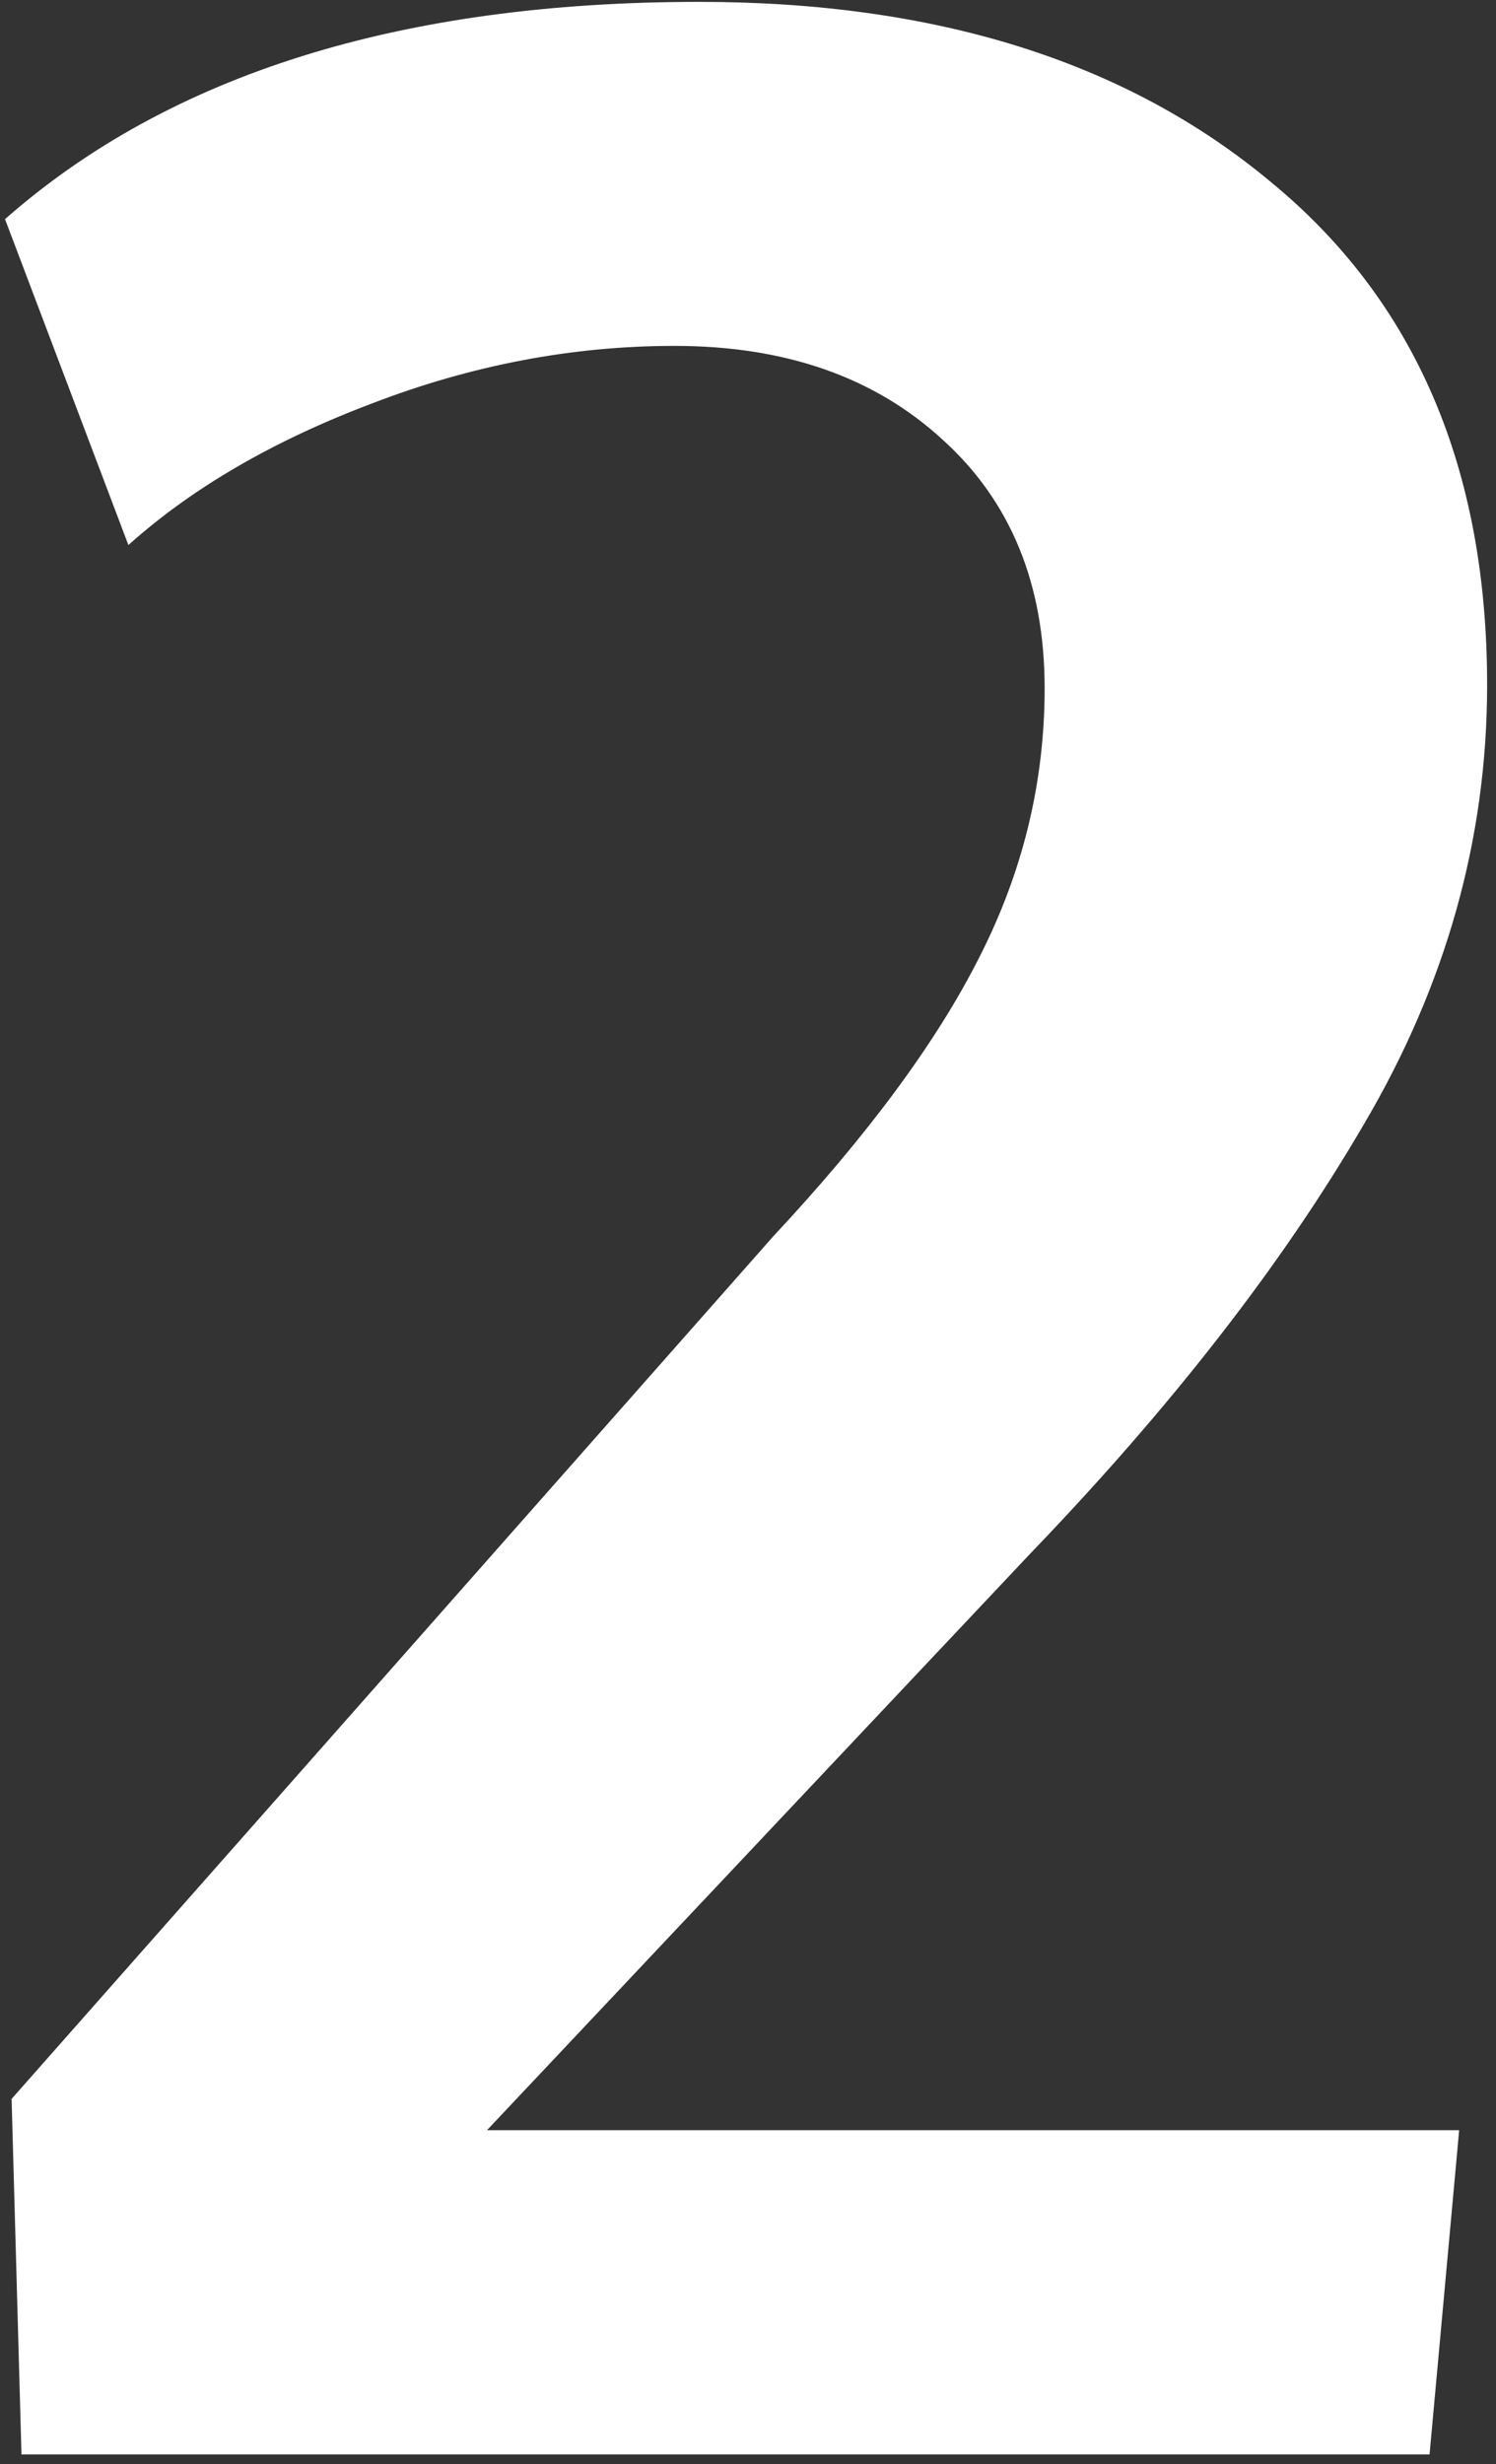
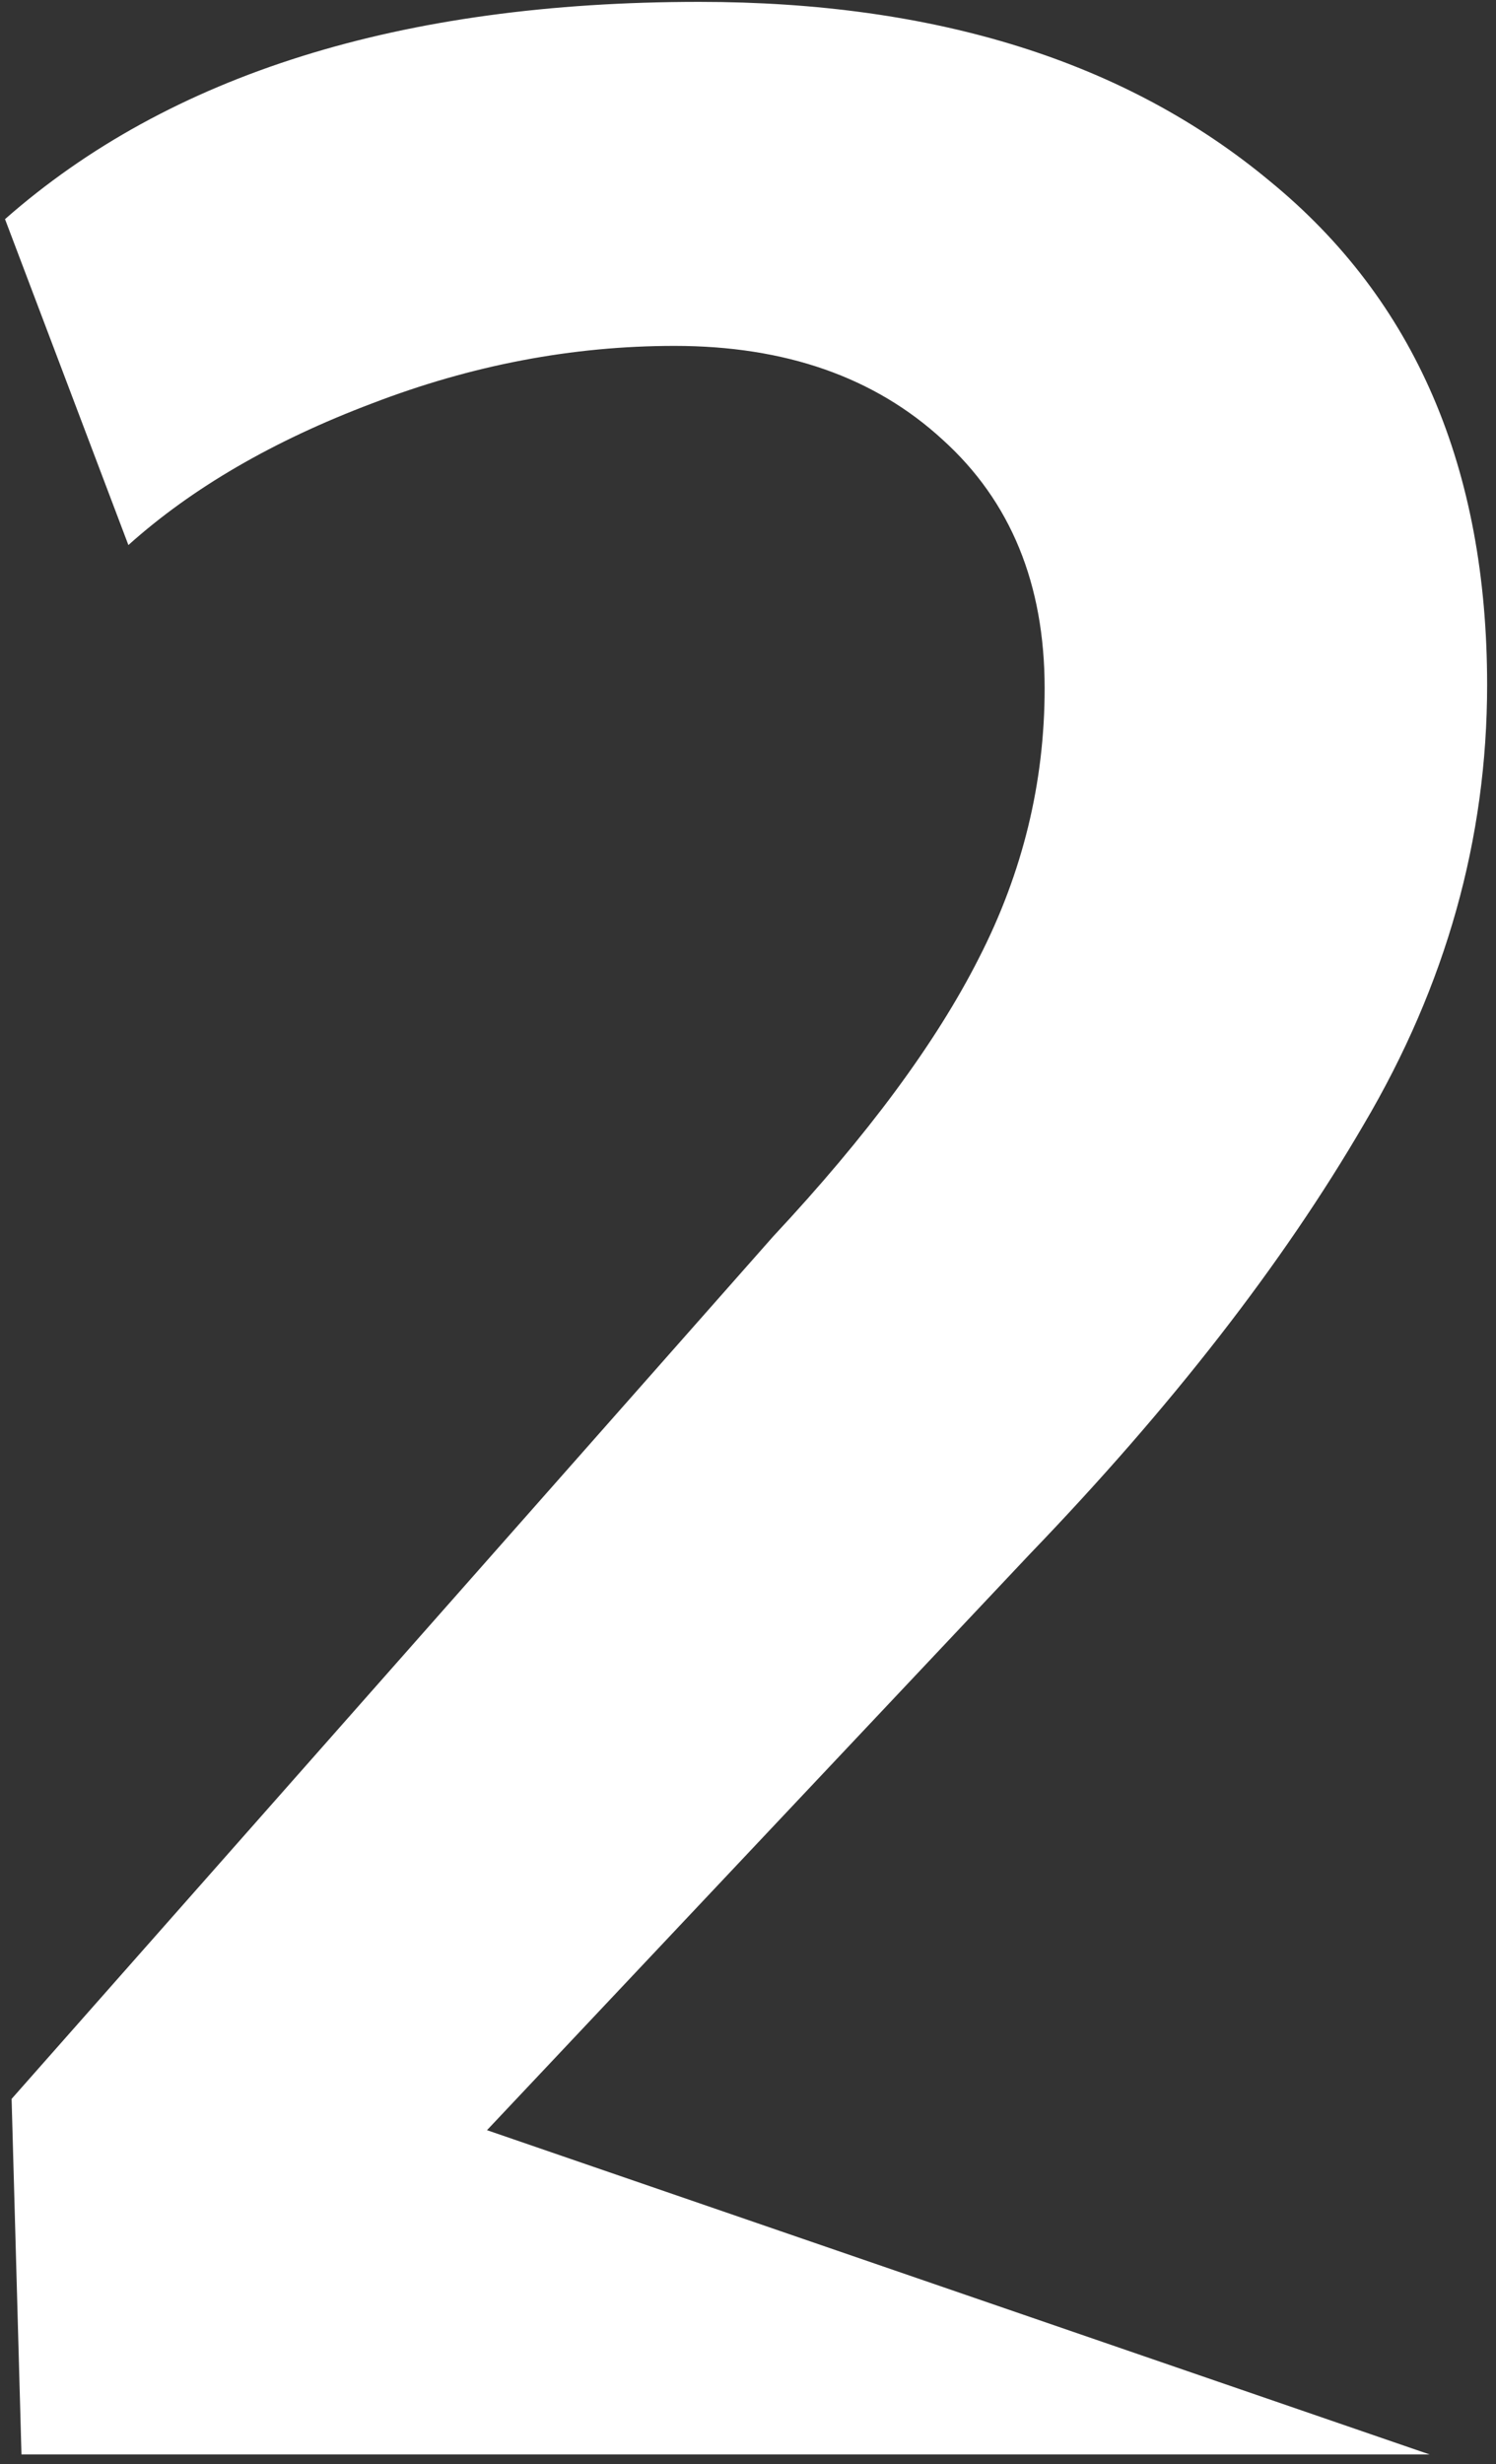
<svg xmlns="http://www.w3.org/2000/svg" width="130" height="214" viewBox="0 0 130 214" fill="none">
  <rect x="0" y="0" width="130" height="214" fill="#333333" stroke="none" />
-   <path d="M1.866 213.15L1.008 182.274L67.192 107.371C75.387 98.604 81.343 90.551 85.06 83.213C88.871 75.78 90.777 67.966 90.777 59.771C90.777 50.717 87.823 43.523 81.915 38.186C76.006 32.754 68.24 30.038 58.615 30.038C49.752 30.038 40.985 31.706 32.313 35.041C23.736 38.281 16.684 42.379 11.157 47.334L0.436 19.031C14.731 6.452 34.838 0.163 60.759 0.163C81.343 0.163 97.877 5.356 110.361 15.744C122.94 26.036 129.229 40.616 129.229 59.485C129.229 72.826 125.656 85.548 118.509 97.651C111.457 109.753 101.784 122.19 89.491 134.959L42.319 184.99H126.799L124.226 213.15H1.866Z" fill="white" />
+   <path d="M1.866 213.15L1.008 182.274L67.192 107.371C75.387 98.604 81.343 90.551 85.06 83.213C88.871 75.78 90.777 67.966 90.777 59.771C90.777 50.717 87.823 43.523 81.915 38.186C76.006 32.754 68.24 30.038 58.615 30.038C49.752 30.038 40.985 31.706 32.313 35.041C23.736 38.281 16.684 42.379 11.157 47.334L0.436 19.031C14.731 6.452 34.838 0.163 60.759 0.163C81.343 0.163 97.877 5.356 110.361 15.744C122.94 26.036 129.229 40.616 129.229 59.485C129.229 72.826 125.656 85.548 118.509 97.651C111.457 109.753 101.784 122.19 89.491 134.959L42.319 184.99L124.226 213.15H1.866Z" fill="white" />
</svg>